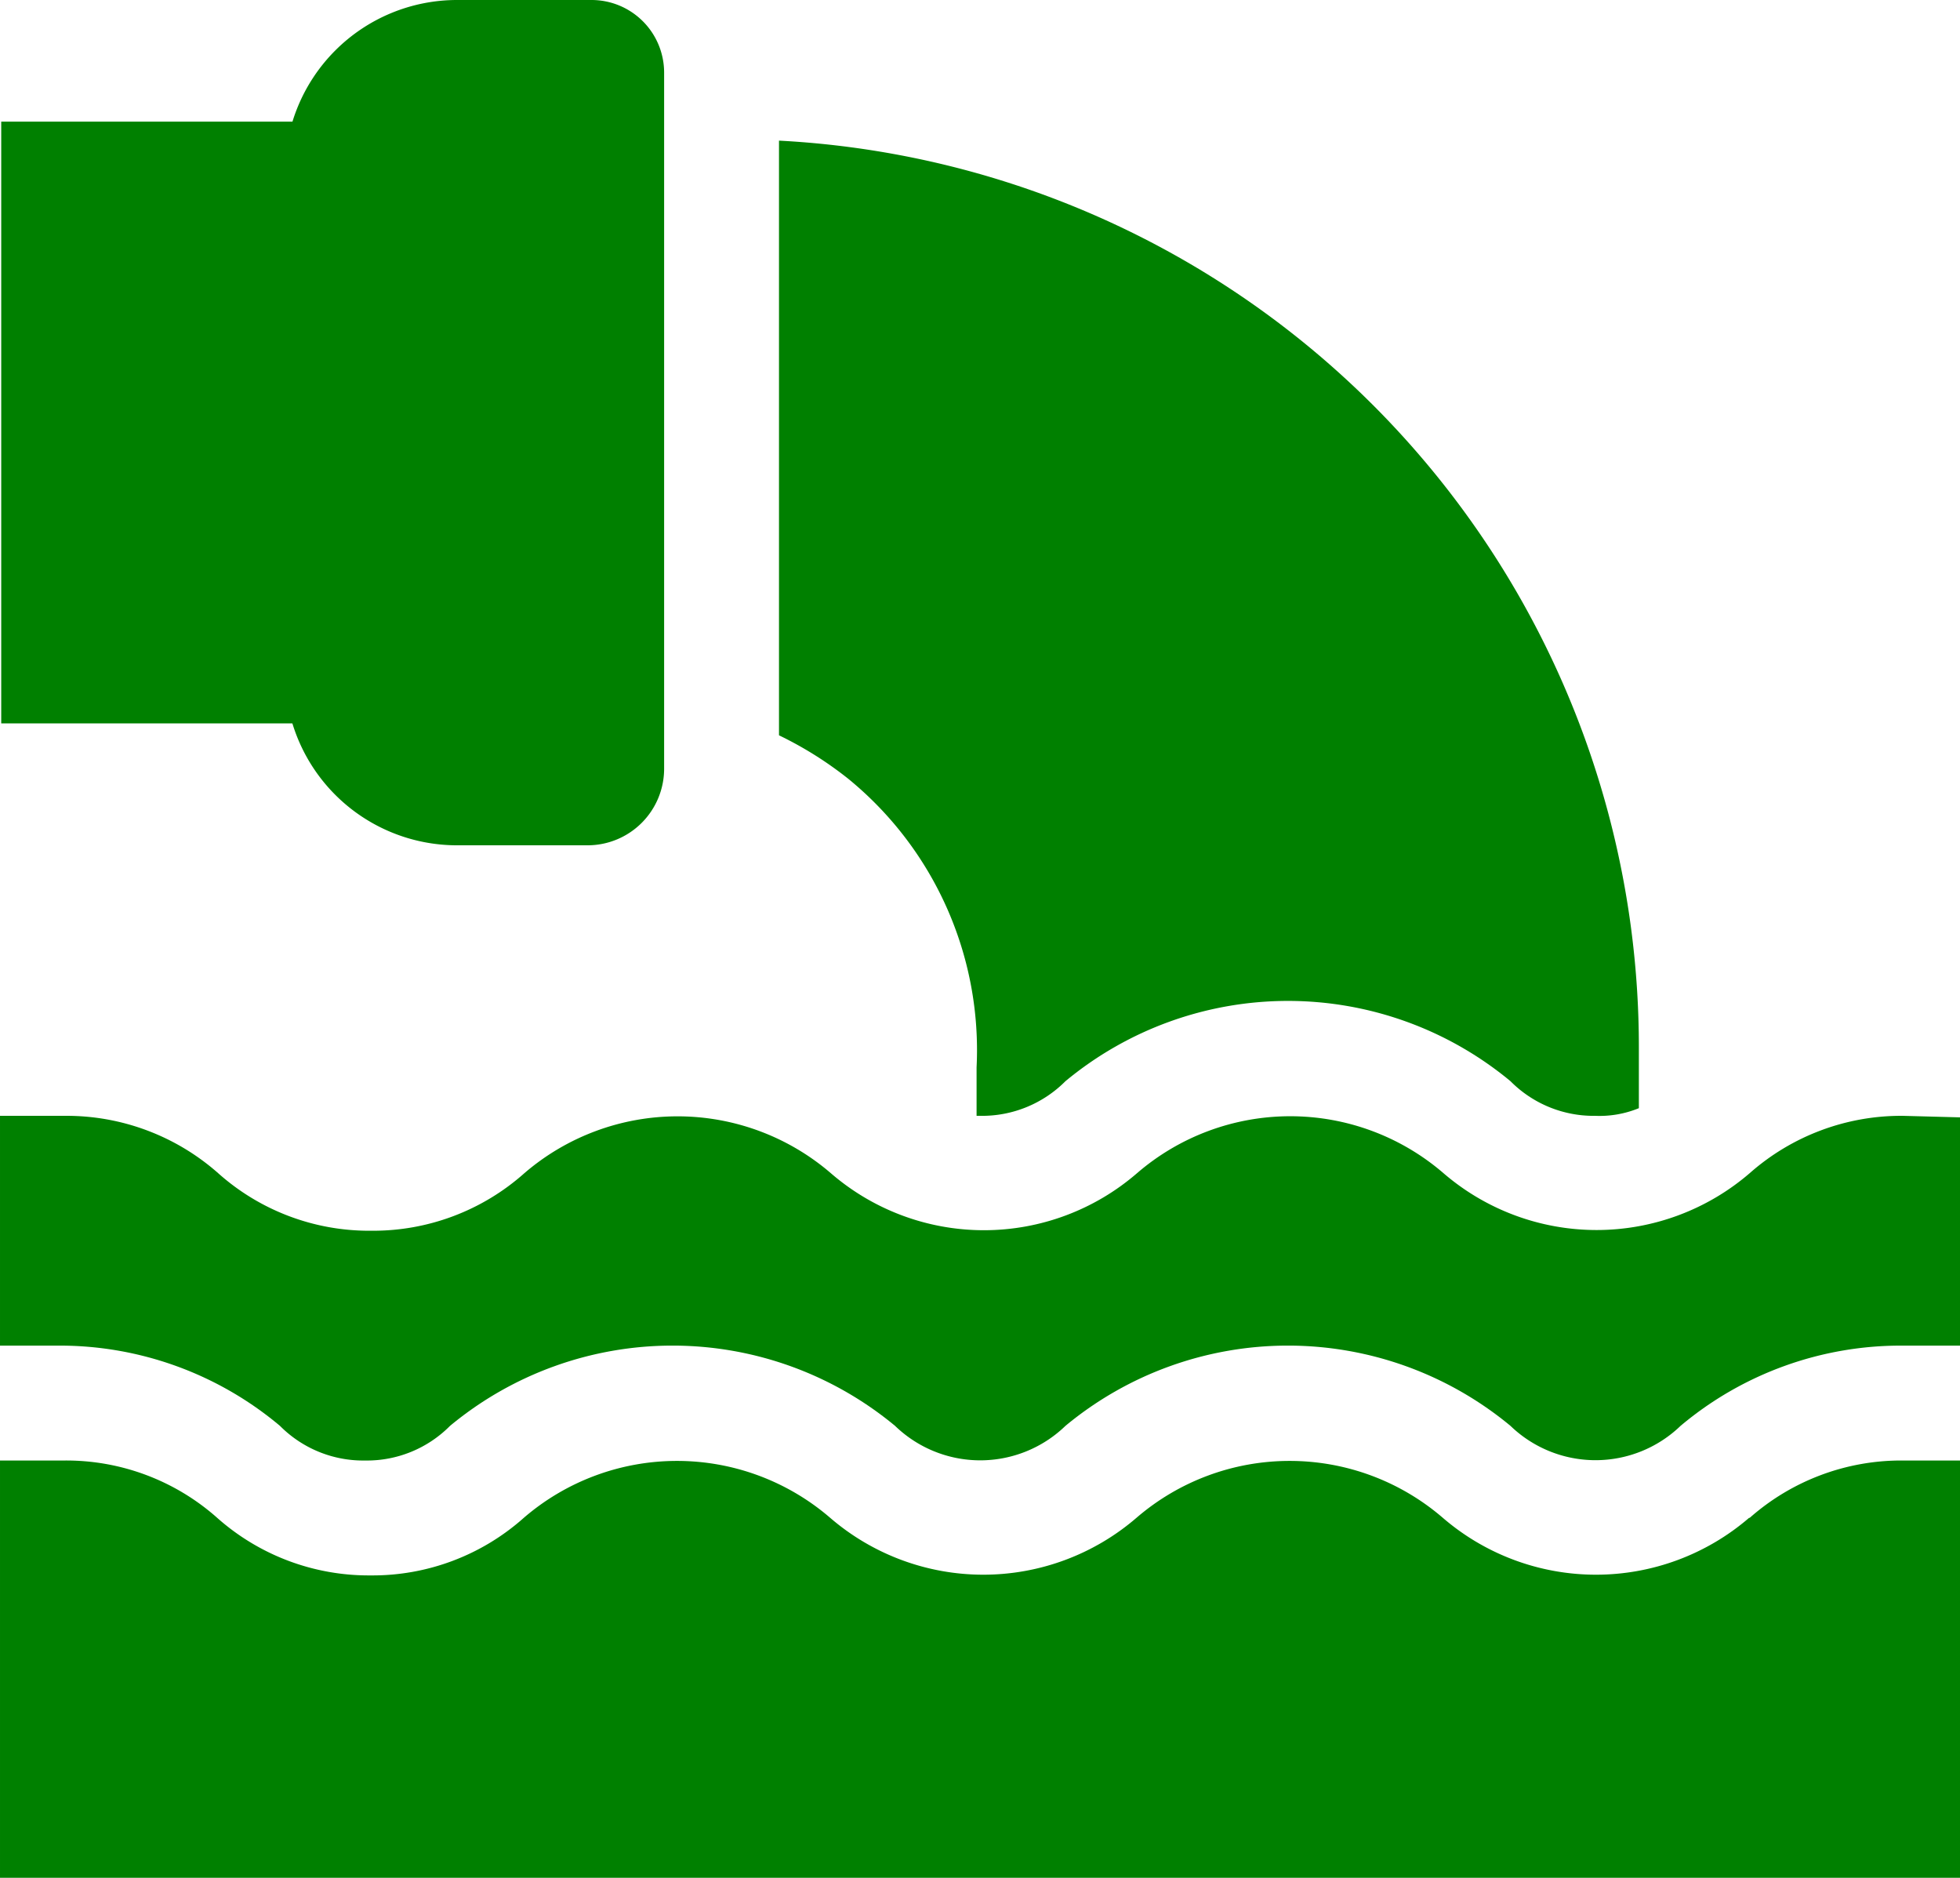
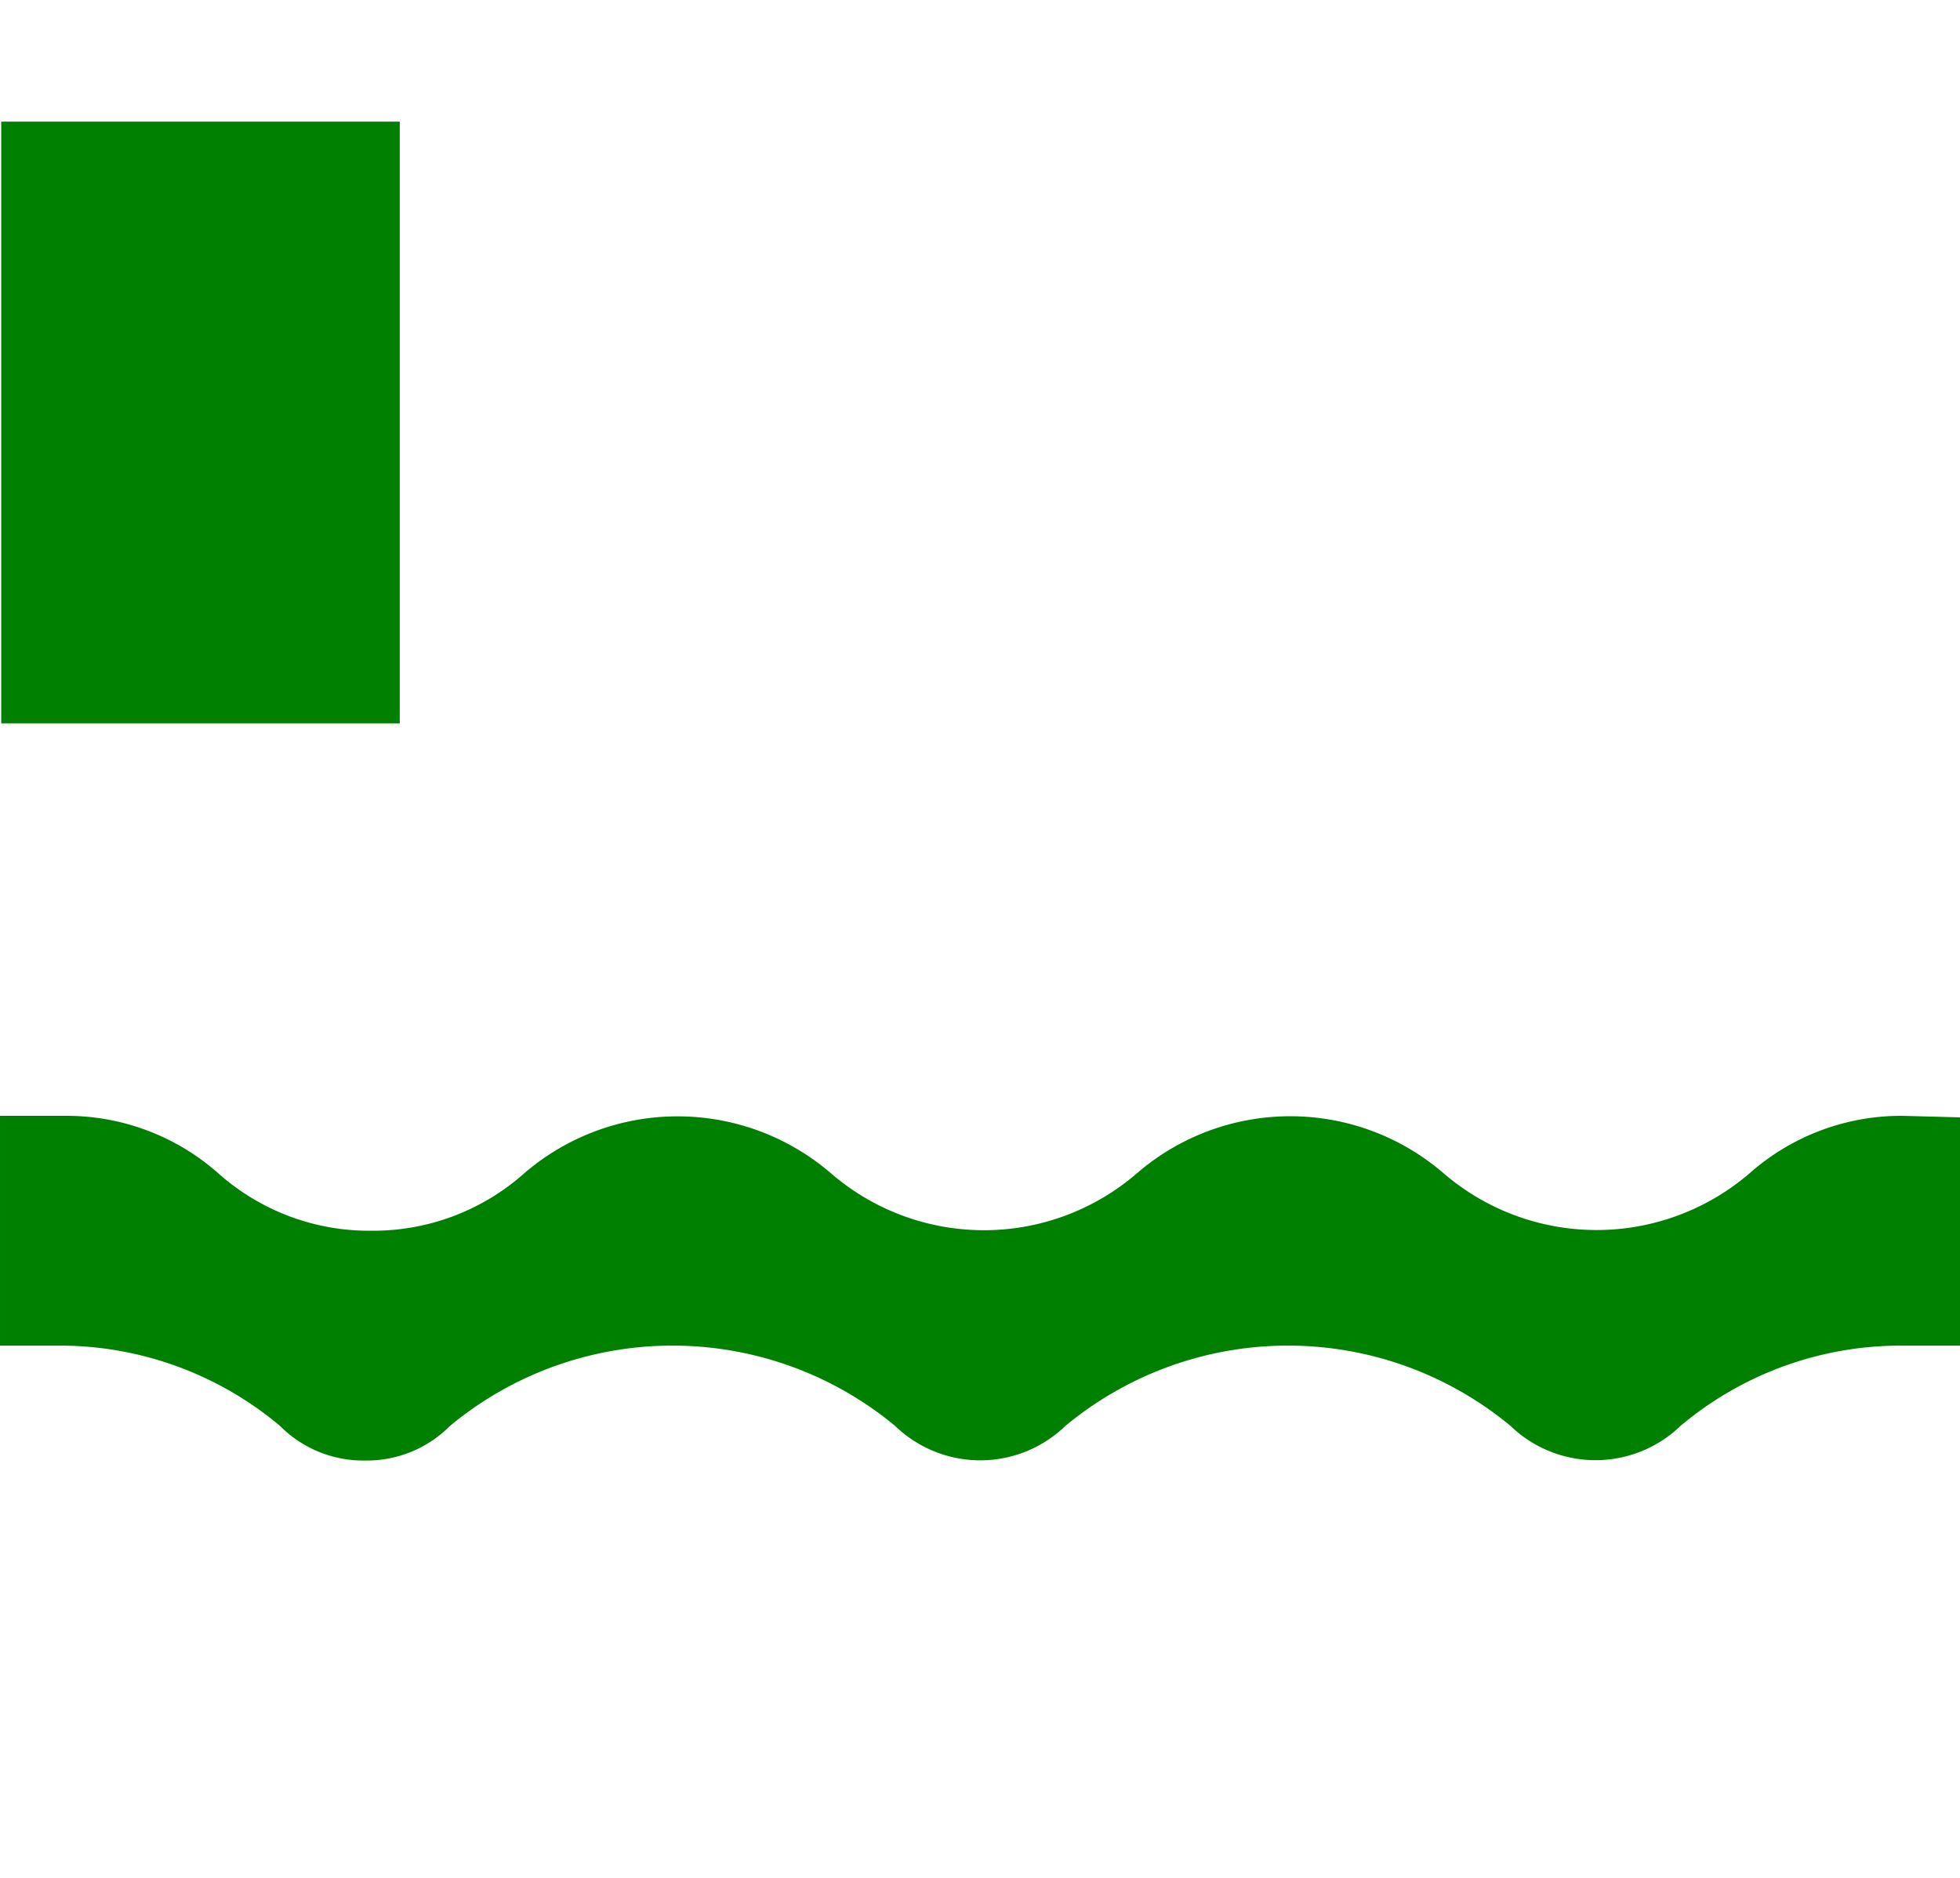
<svg xmlns="http://www.w3.org/2000/svg" t="1716777422441" class="icon" viewBox="0 0 1069 1024" version="1.1" p-id="75215" width="41.758" height="40">
-   <path d="M953.996 827.687a127.979 127.979 0 0 1-167.075 0 127.979 127.979 0 0 0-167.075 0 127.979 127.979 0 0 1-167.075 0 127.979 127.979 0 0 0-167.075 0 123.969 123.969 0 0 1-83.537 31.41 124.471 124.471 0 0 1-83.537-31.243 123.969 123.969 0 0 0-83.537-31.41H0v227.556h1069.277V796.444h-31.41a124.805 124.805 0 0 0-83.537 31.243z" fill="#008000" p-id="75216" />
  <path d="M1037.867 608.486a124.805 124.805 0 0 0-83.537 31.243 127.979 127.979 0 0 1-167.075 0 127.979 127.979 0 0 0-167.075 0 127.645 127.645 0 0 1-167.075 0 128.146 128.146 0 0 0-167.075 0 123.969 123.969 0 0 1-83.537 31.41 123.635 123.635 0 0 1-83.537-31.41 124.805 124.805 0 0 0-83.537-31.243H0v125.306h31.41a186.622 186.622 0 0 1 121.296 43.774 63.99 63.99 0 0 0 46.447 18.879 63.822 63.822 0 0 0 46.28-18.879 190.131 190.131 0 0 1 242.759 0 66.83 66.83 0 0 0 92.893 0 190.131 190.131 0 0 1 242.759 0 66.83 66.83 0 0 0 92.726 0 186.622 186.622 0 0 1 121.296-43.774H1069.277v-124.471zM218.032 394.463H0.668V66.329h217.364v328.134z" fill="#008000" p-id="75217" />
-   <path d="M320.449 460.959h-71.174A93.896 93.896 0 0 1 155.379 367.564V93.896A93.896 93.896 0 0 1 249.275 0h73.346a39.597 39.597 0 0 1 39.597 39.764v379.426a41.769 41.769 0 0 1-41.769 41.769zM532.634 582.422v26.064H534.639a64.157 64.157 0 0 0 46.447-18.879 190.131 190.131 0 0 1 242.759 0 63.822 63.822 0 0 0 46.28 18.879 56.471 56.471 0 0 0 23.725-4.177v-33.415A494.875 494.875 0 0 0 424.871 76.687V400.979a200.489 200.489 0 0 1 37.592 23.558 190.966 190.966 0 0 1 70.171 157.551z" fill="#008000" p-id="75218" />
</svg>